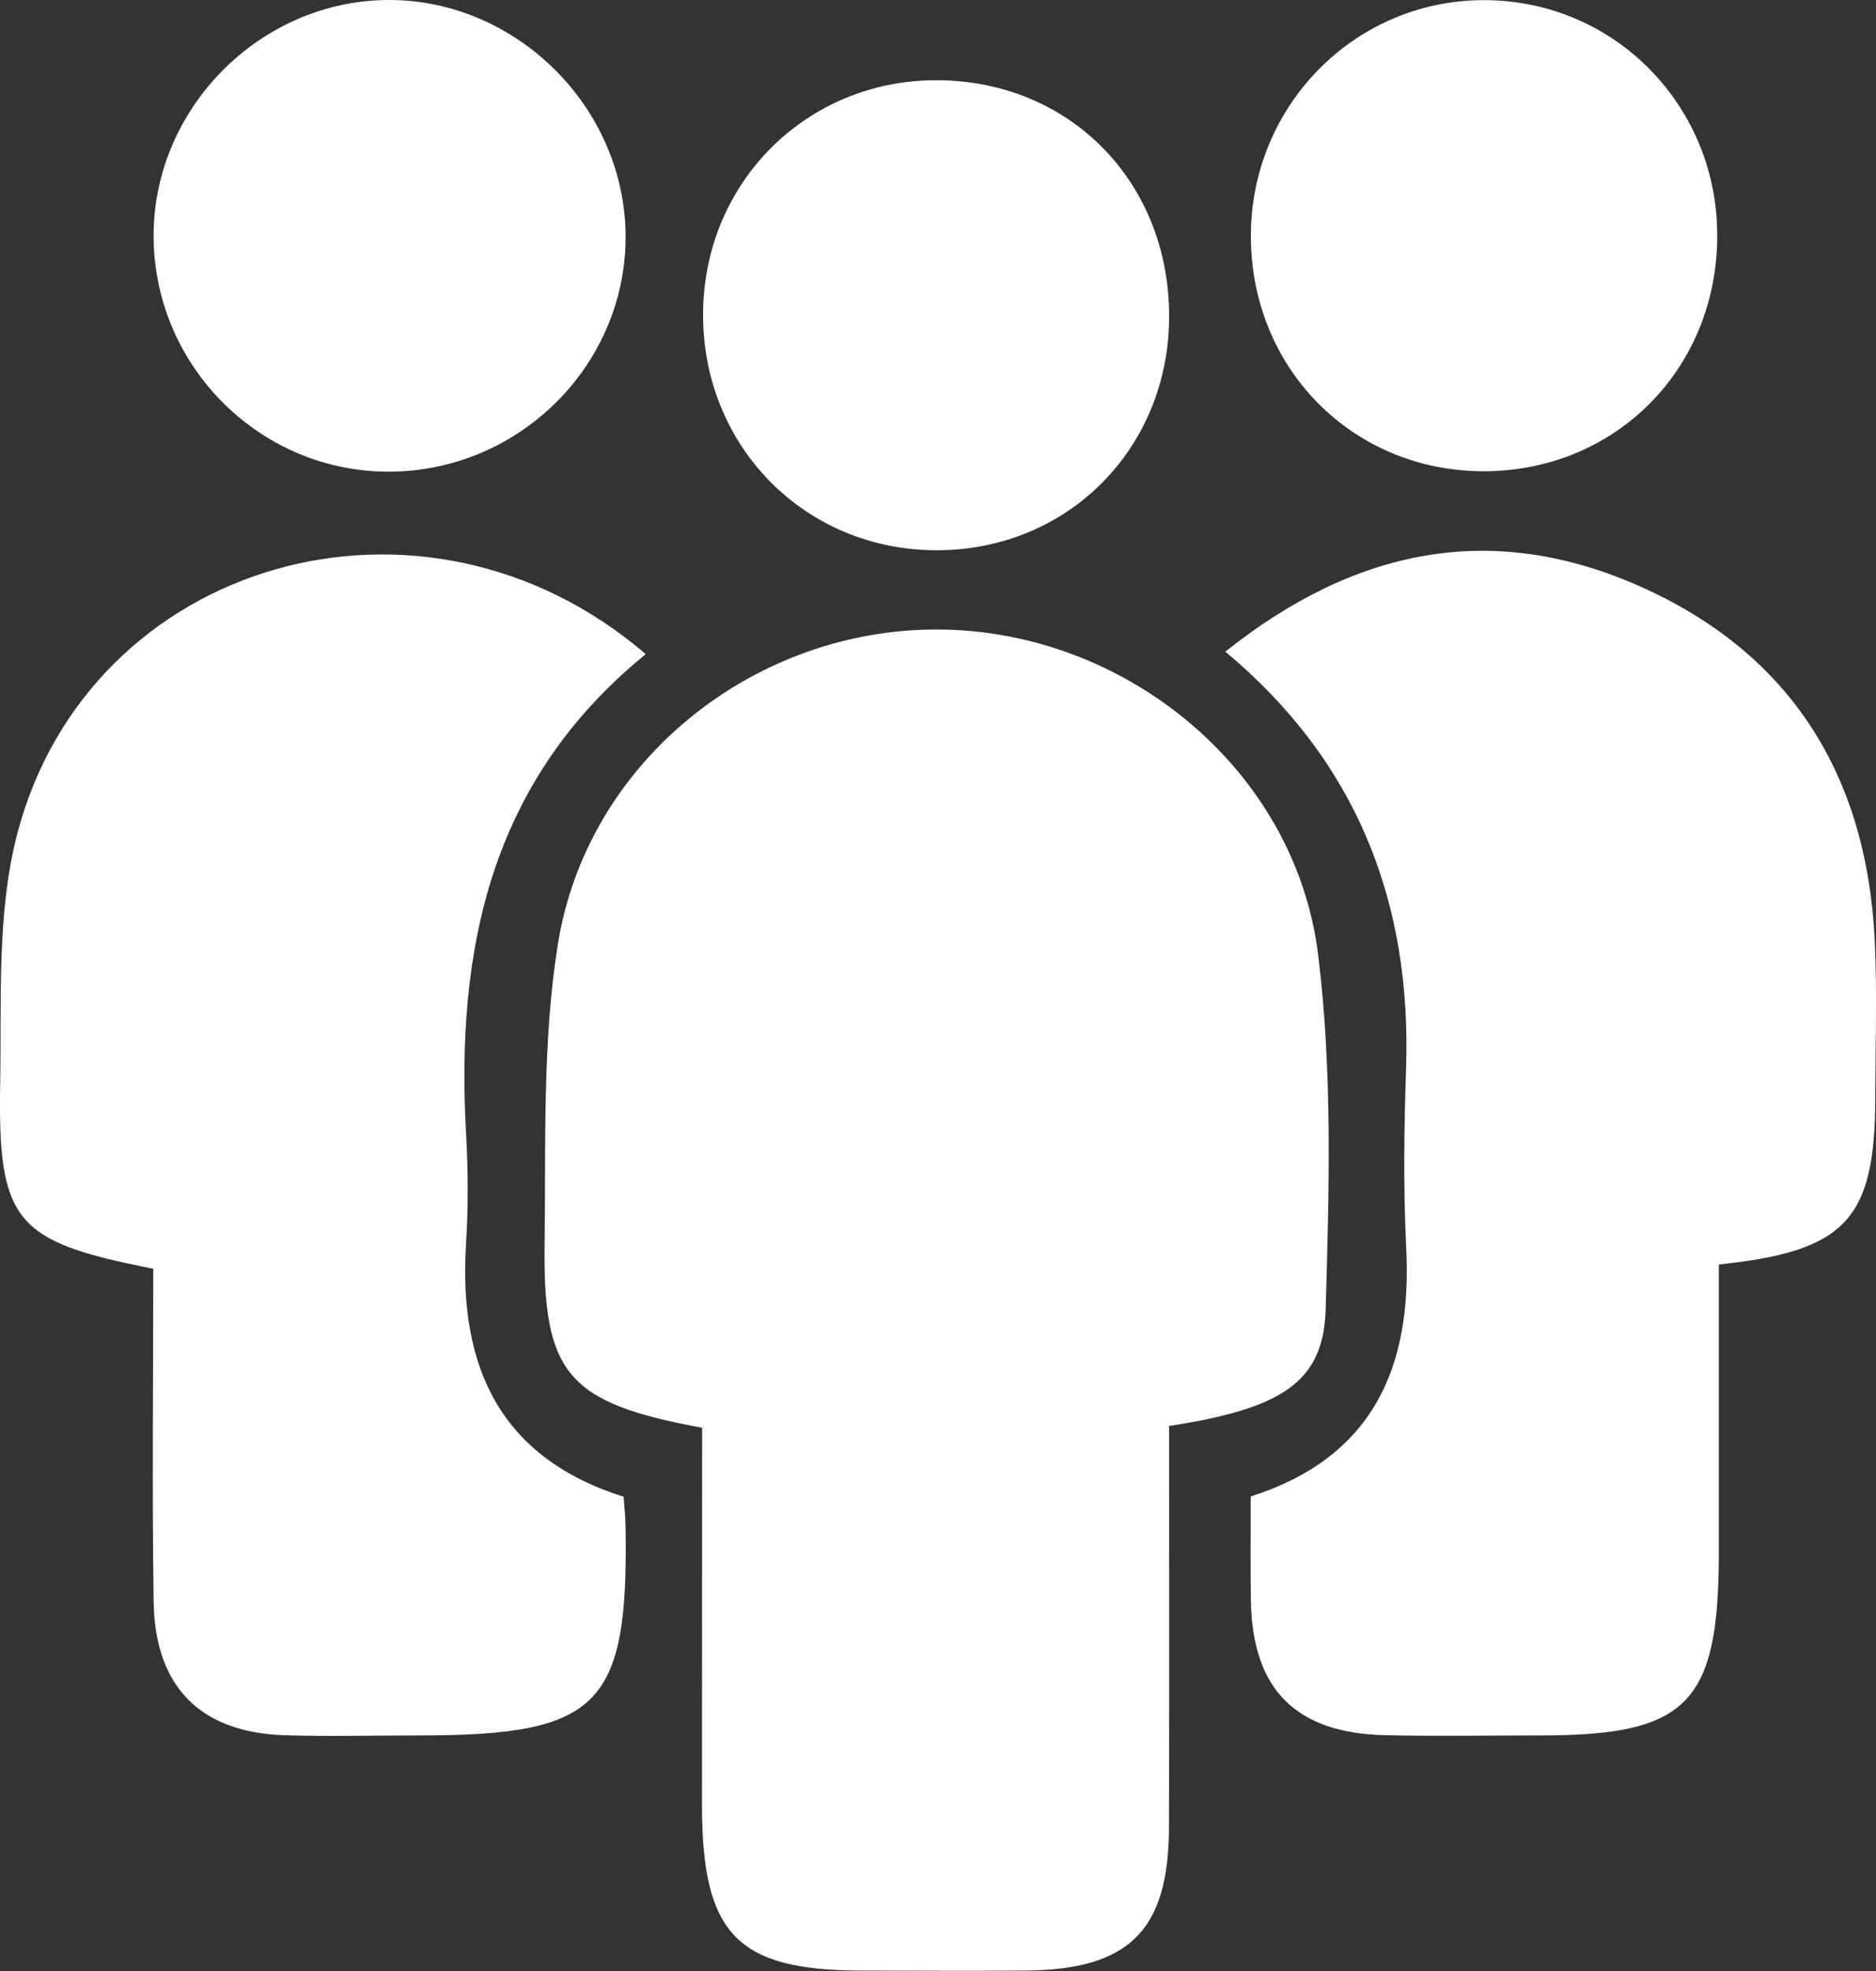
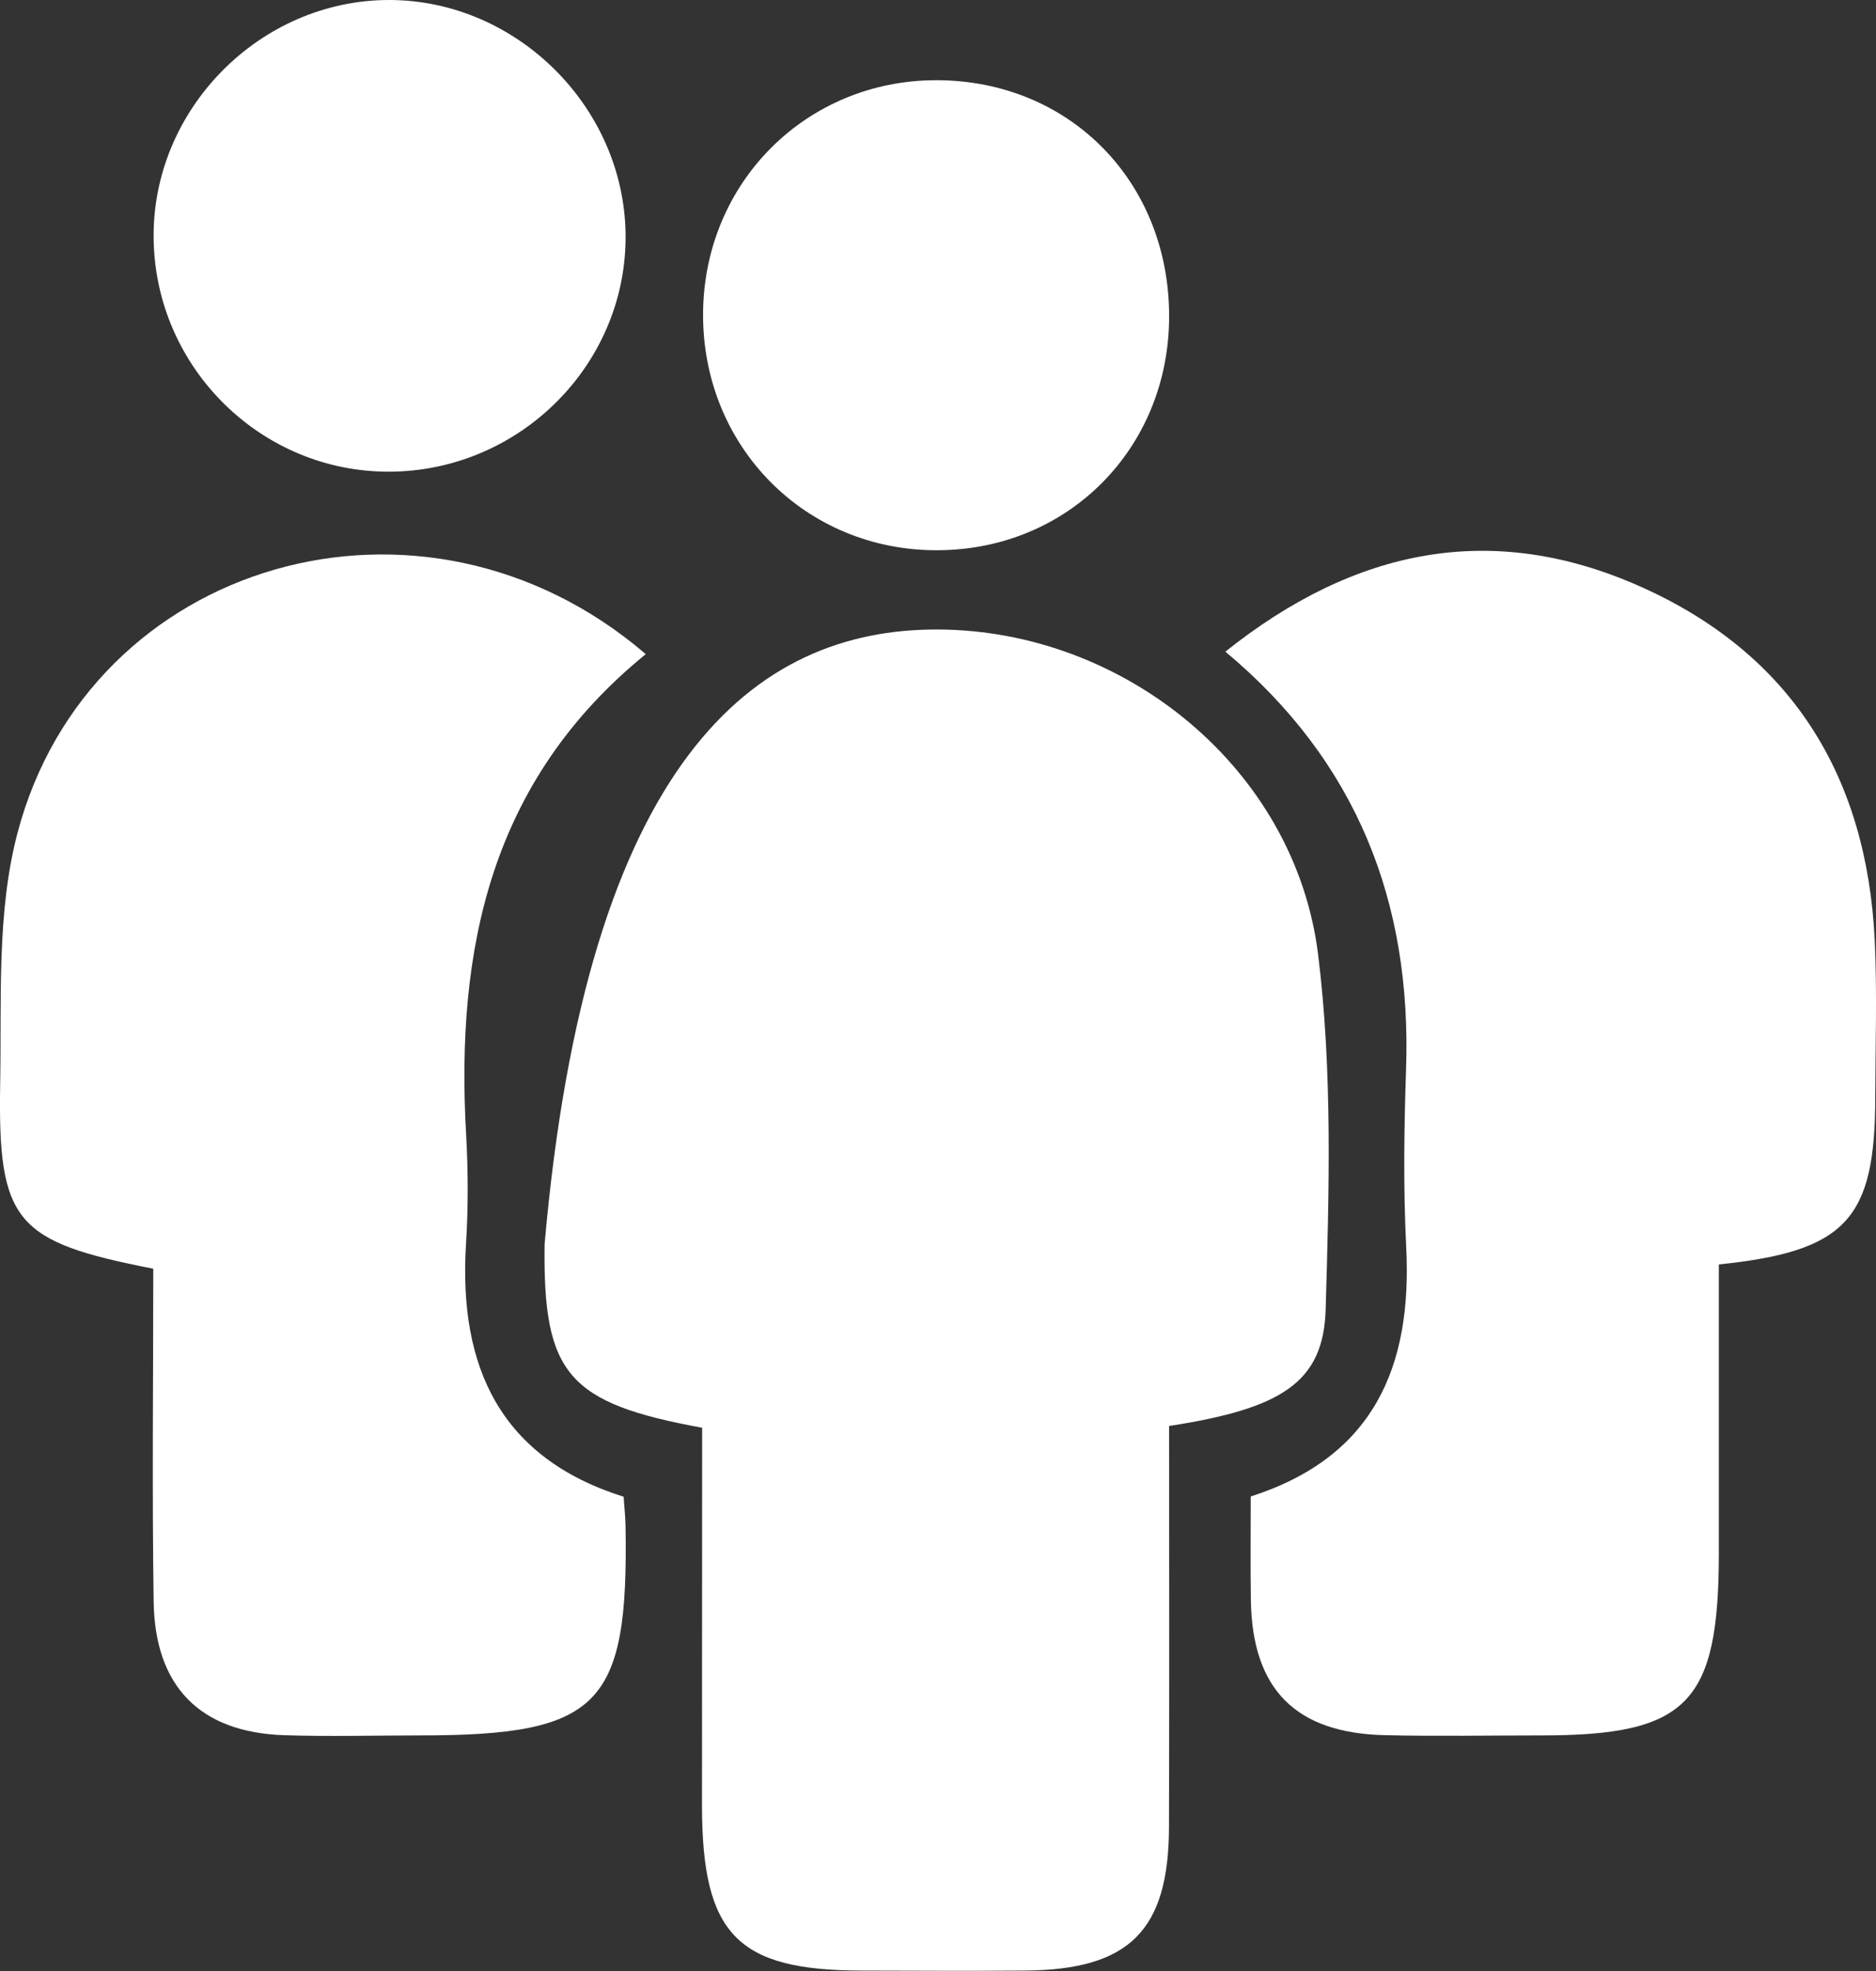
<svg xmlns="http://www.w3.org/2000/svg" width="40" height="42" viewBox="0 0 40 42" fill="none">
  <rect x="0" y="0" width="40" height="42" fill="#333333" stroke="none" />
-   <path d="M14.971 30.424C12.11 29.899 11.574 29.283 11.612 26.512C11.641 24.383 11.56 22.219 11.893 20.131C12.515 16.22 16.077 13.396 20.003 13.414C23.981 13.431 27.612 16.383 28.104 20.335C28.414 22.826 28.339 25.378 28.266 27.898C28.22 29.453 27.337 30.015 24.928 30.386C24.928 33.221 24.934 36.079 24.925 38.935C24.919 41.142 24.077 41.977 21.847 41.991C20.689 42 19.531 41.994 18.373 41.991C15.721 41.988 14.974 41.221 14.968 38.494C14.968 35.828 14.971 33.16 14.971 30.424Z" fill="white" />
+   <path d="M14.971 30.424C12.11 29.899 11.574 29.283 11.612 26.512C12.515 16.22 16.077 13.396 20.003 13.414C23.981 13.431 27.612 16.383 28.104 20.335C28.414 22.826 28.339 25.378 28.266 27.898C28.22 29.453 27.337 30.015 24.928 30.386C24.928 33.221 24.934 36.079 24.925 38.935C24.919 41.142 24.077 41.977 21.847 41.991C20.689 42 19.531 41.994 18.373 41.991C15.721 41.988 14.974 41.221 14.968 38.494C14.968 35.828 14.971 33.16 14.971 30.424Z" fill="white" />
  <path d="M13.769 13.939C10.457 16.631 9.713 20.224 9.939 24.182C9.982 24.958 9.985 25.74 9.936 26.512C9.774 29.132 10.671 31.068 13.297 31.894C13.315 32.148 13.335 32.34 13.338 32.532C13.401 36.353 12.782 36.98 8.943 36.98C7.978 36.98 7.011 37.007 6.05 36.975C4.269 36.913 3.302 35.942 3.276 34.128C3.241 31.757 3.268 29.383 3.268 27.035C0.323 26.46 -0.048 26.046 0.004 23.088C0.036 21.303 -0.074 19.448 0.372 17.754C1.901 11.938 9.015 9.861 13.769 13.939Z" fill="white" />
  <path d="M26.668 31.888C29.286 31.051 30.114 29.129 29.983 26.574C29.92 25.314 29.937 24.048 29.98 22.788C30.102 19.227 28.932 16.225 26.127 13.886C28.898 11.678 31.819 11.092 34.981 12.501C38.192 13.933 39.805 16.532 39.973 20.04C40.025 21.155 39.987 22.275 39.984 23.389C39.981 25.973 39.37 26.664 36.649 26.944C36.649 28.977 36.649 31.042 36.649 33.107C36.646 36.298 35.98 36.98 32.861 36.98C31.753 36.98 30.644 37.001 29.538 36.975C27.627 36.934 26.703 36 26.671 34.108C26.66 33.384 26.668 32.658 26.668 31.888Z" fill="white" />
  <path d="M8.3 10.051C5.572 10.06 3.323 7.846 3.276 5.107C3.227 2.342 5.535 -0.003 8.303 2.71785e-06C11.001 0.003 13.291 2.26 13.338 4.964C13.387 7.735 11.102 10.042 8.3 10.051Z" fill="white" />
  <path d="M19.959 1.709C22.809 1.709 24.942 3.879 24.928 6.767C24.914 9.561 22.771 11.716 19.991 11.725C17.166 11.737 14.962 9.502 14.991 6.656C15.02 3.879 17.197 1.712 19.959 1.709Z" fill="white" />
-   <path d="M31.605 10.042C28.825 10.025 26.674 7.843 26.671 5.034C26.668 2.263 28.869 0.02 31.608 0.003C34.419 -0.015 36.663 2.272 36.614 5.107C36.571 7.919 34.396 10.057 31.605 10.042Z" fill="white" />
</svg>